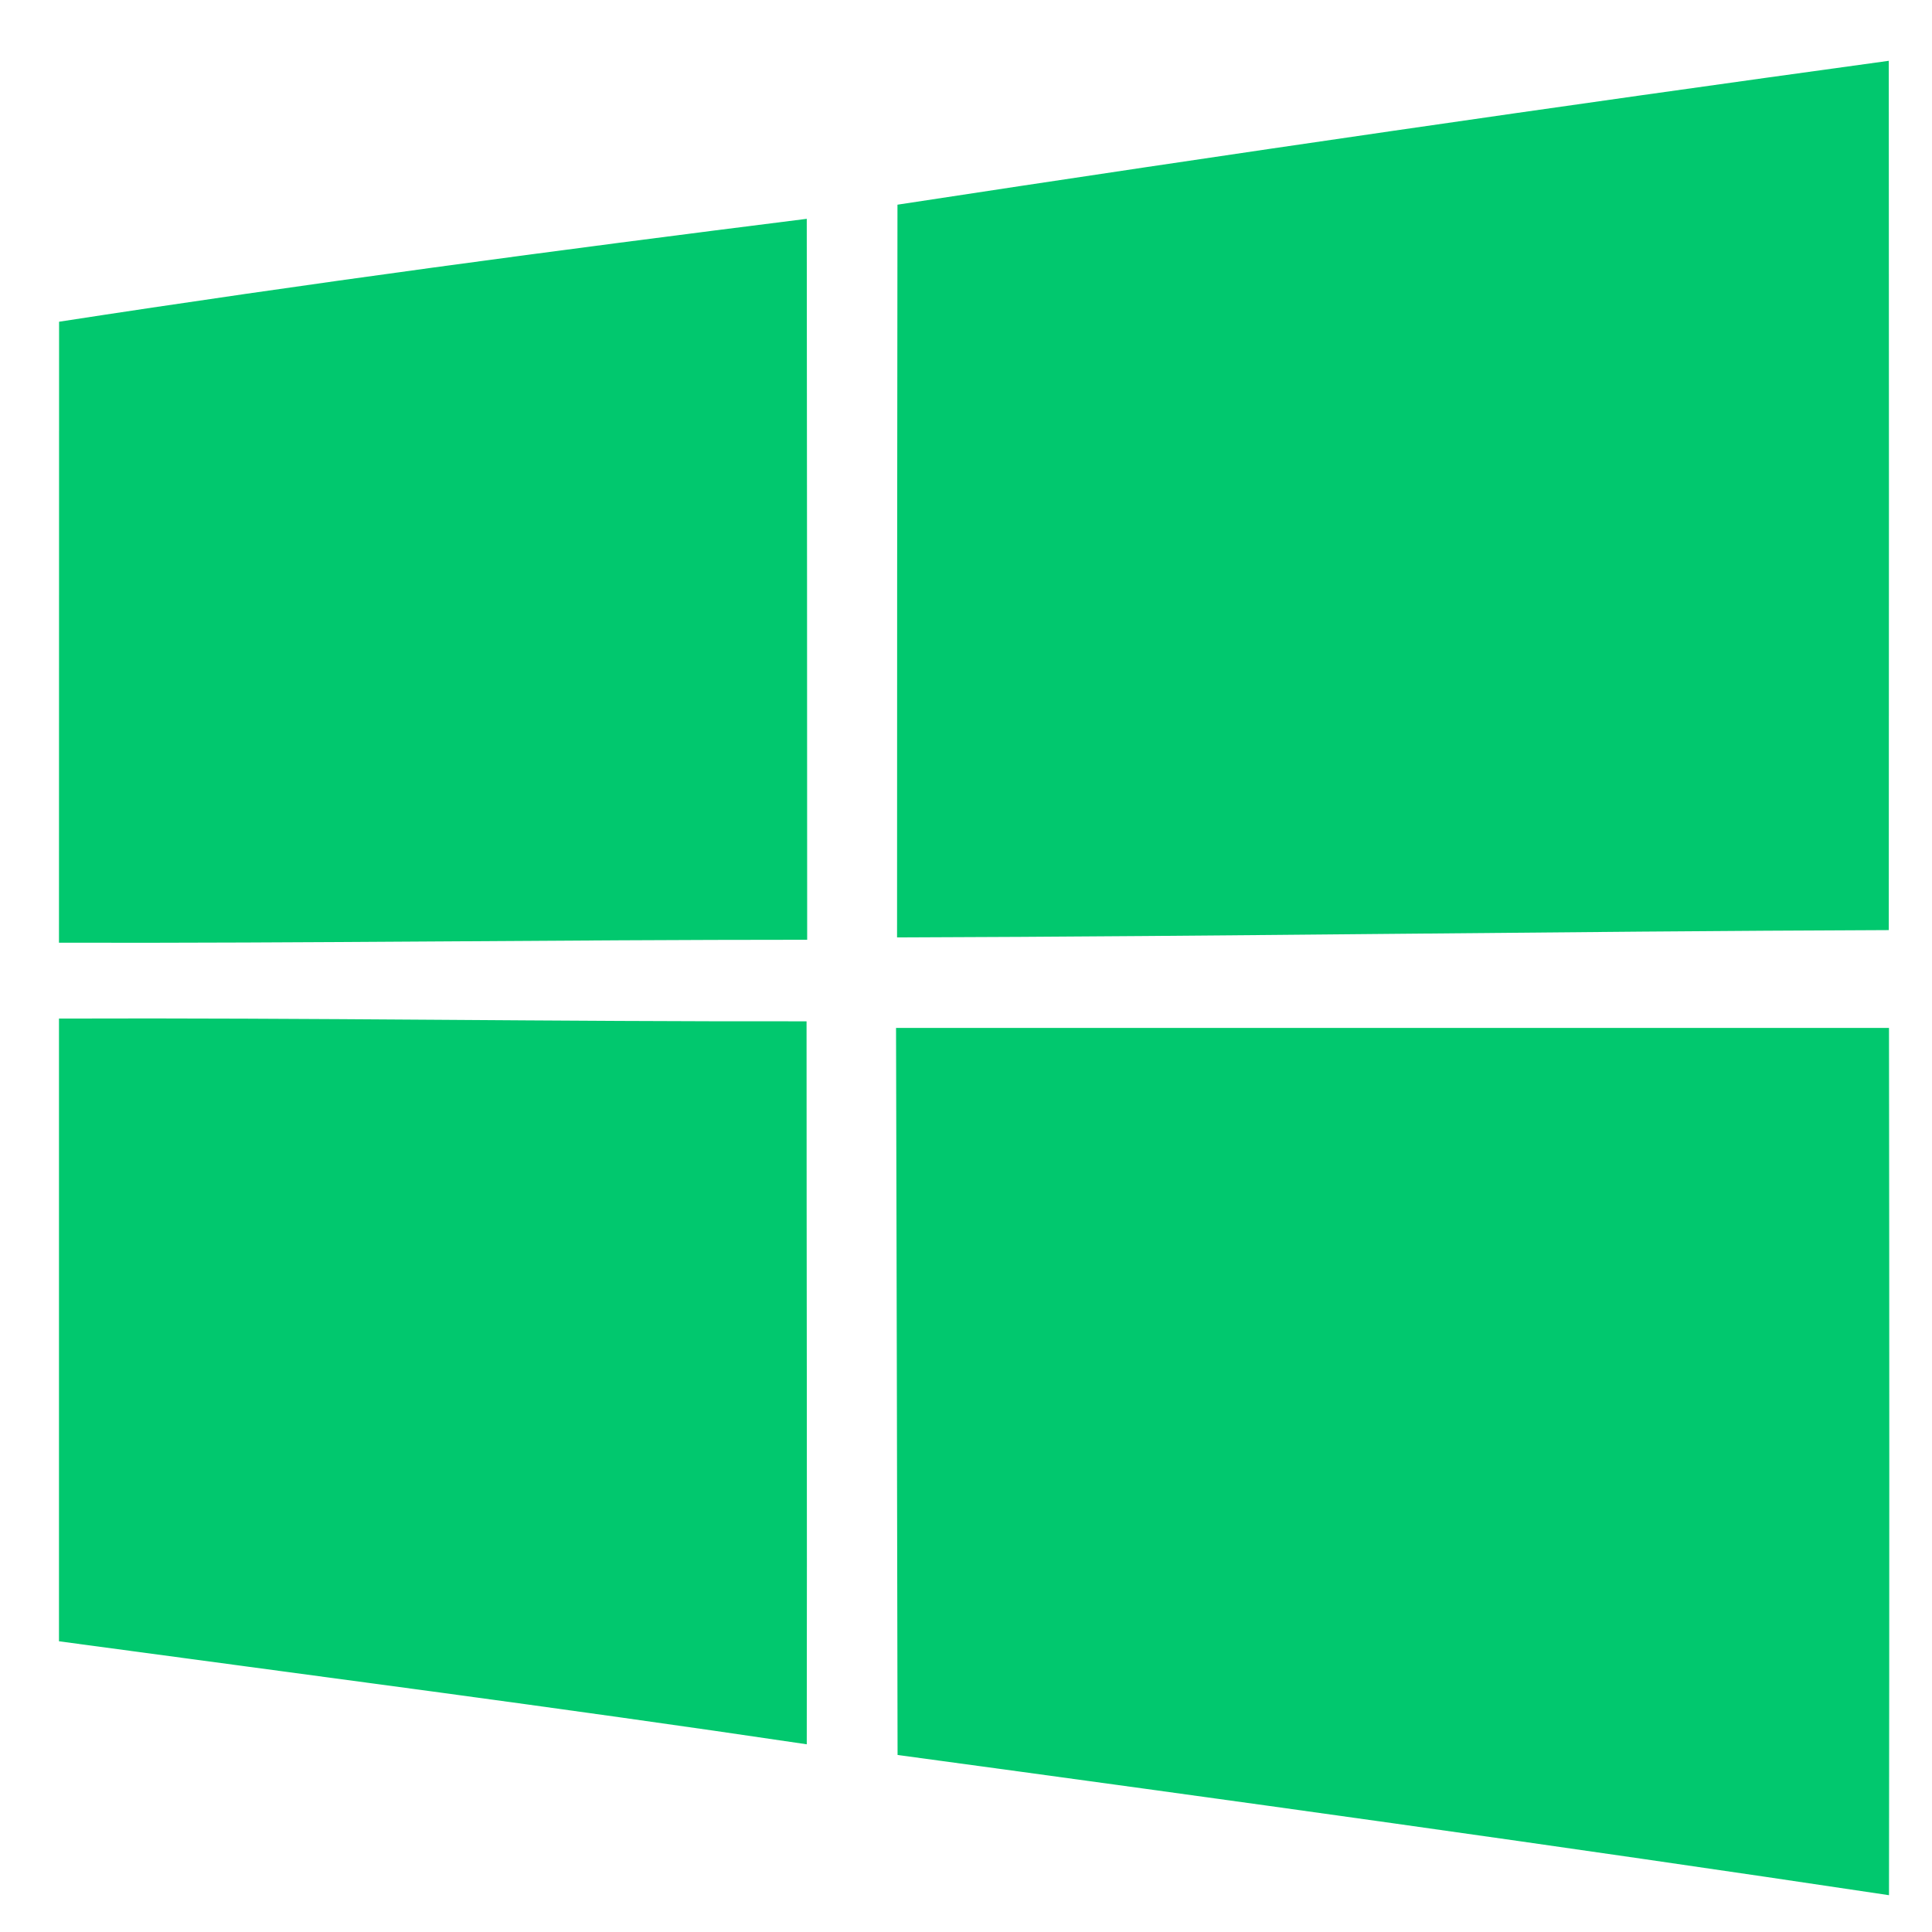
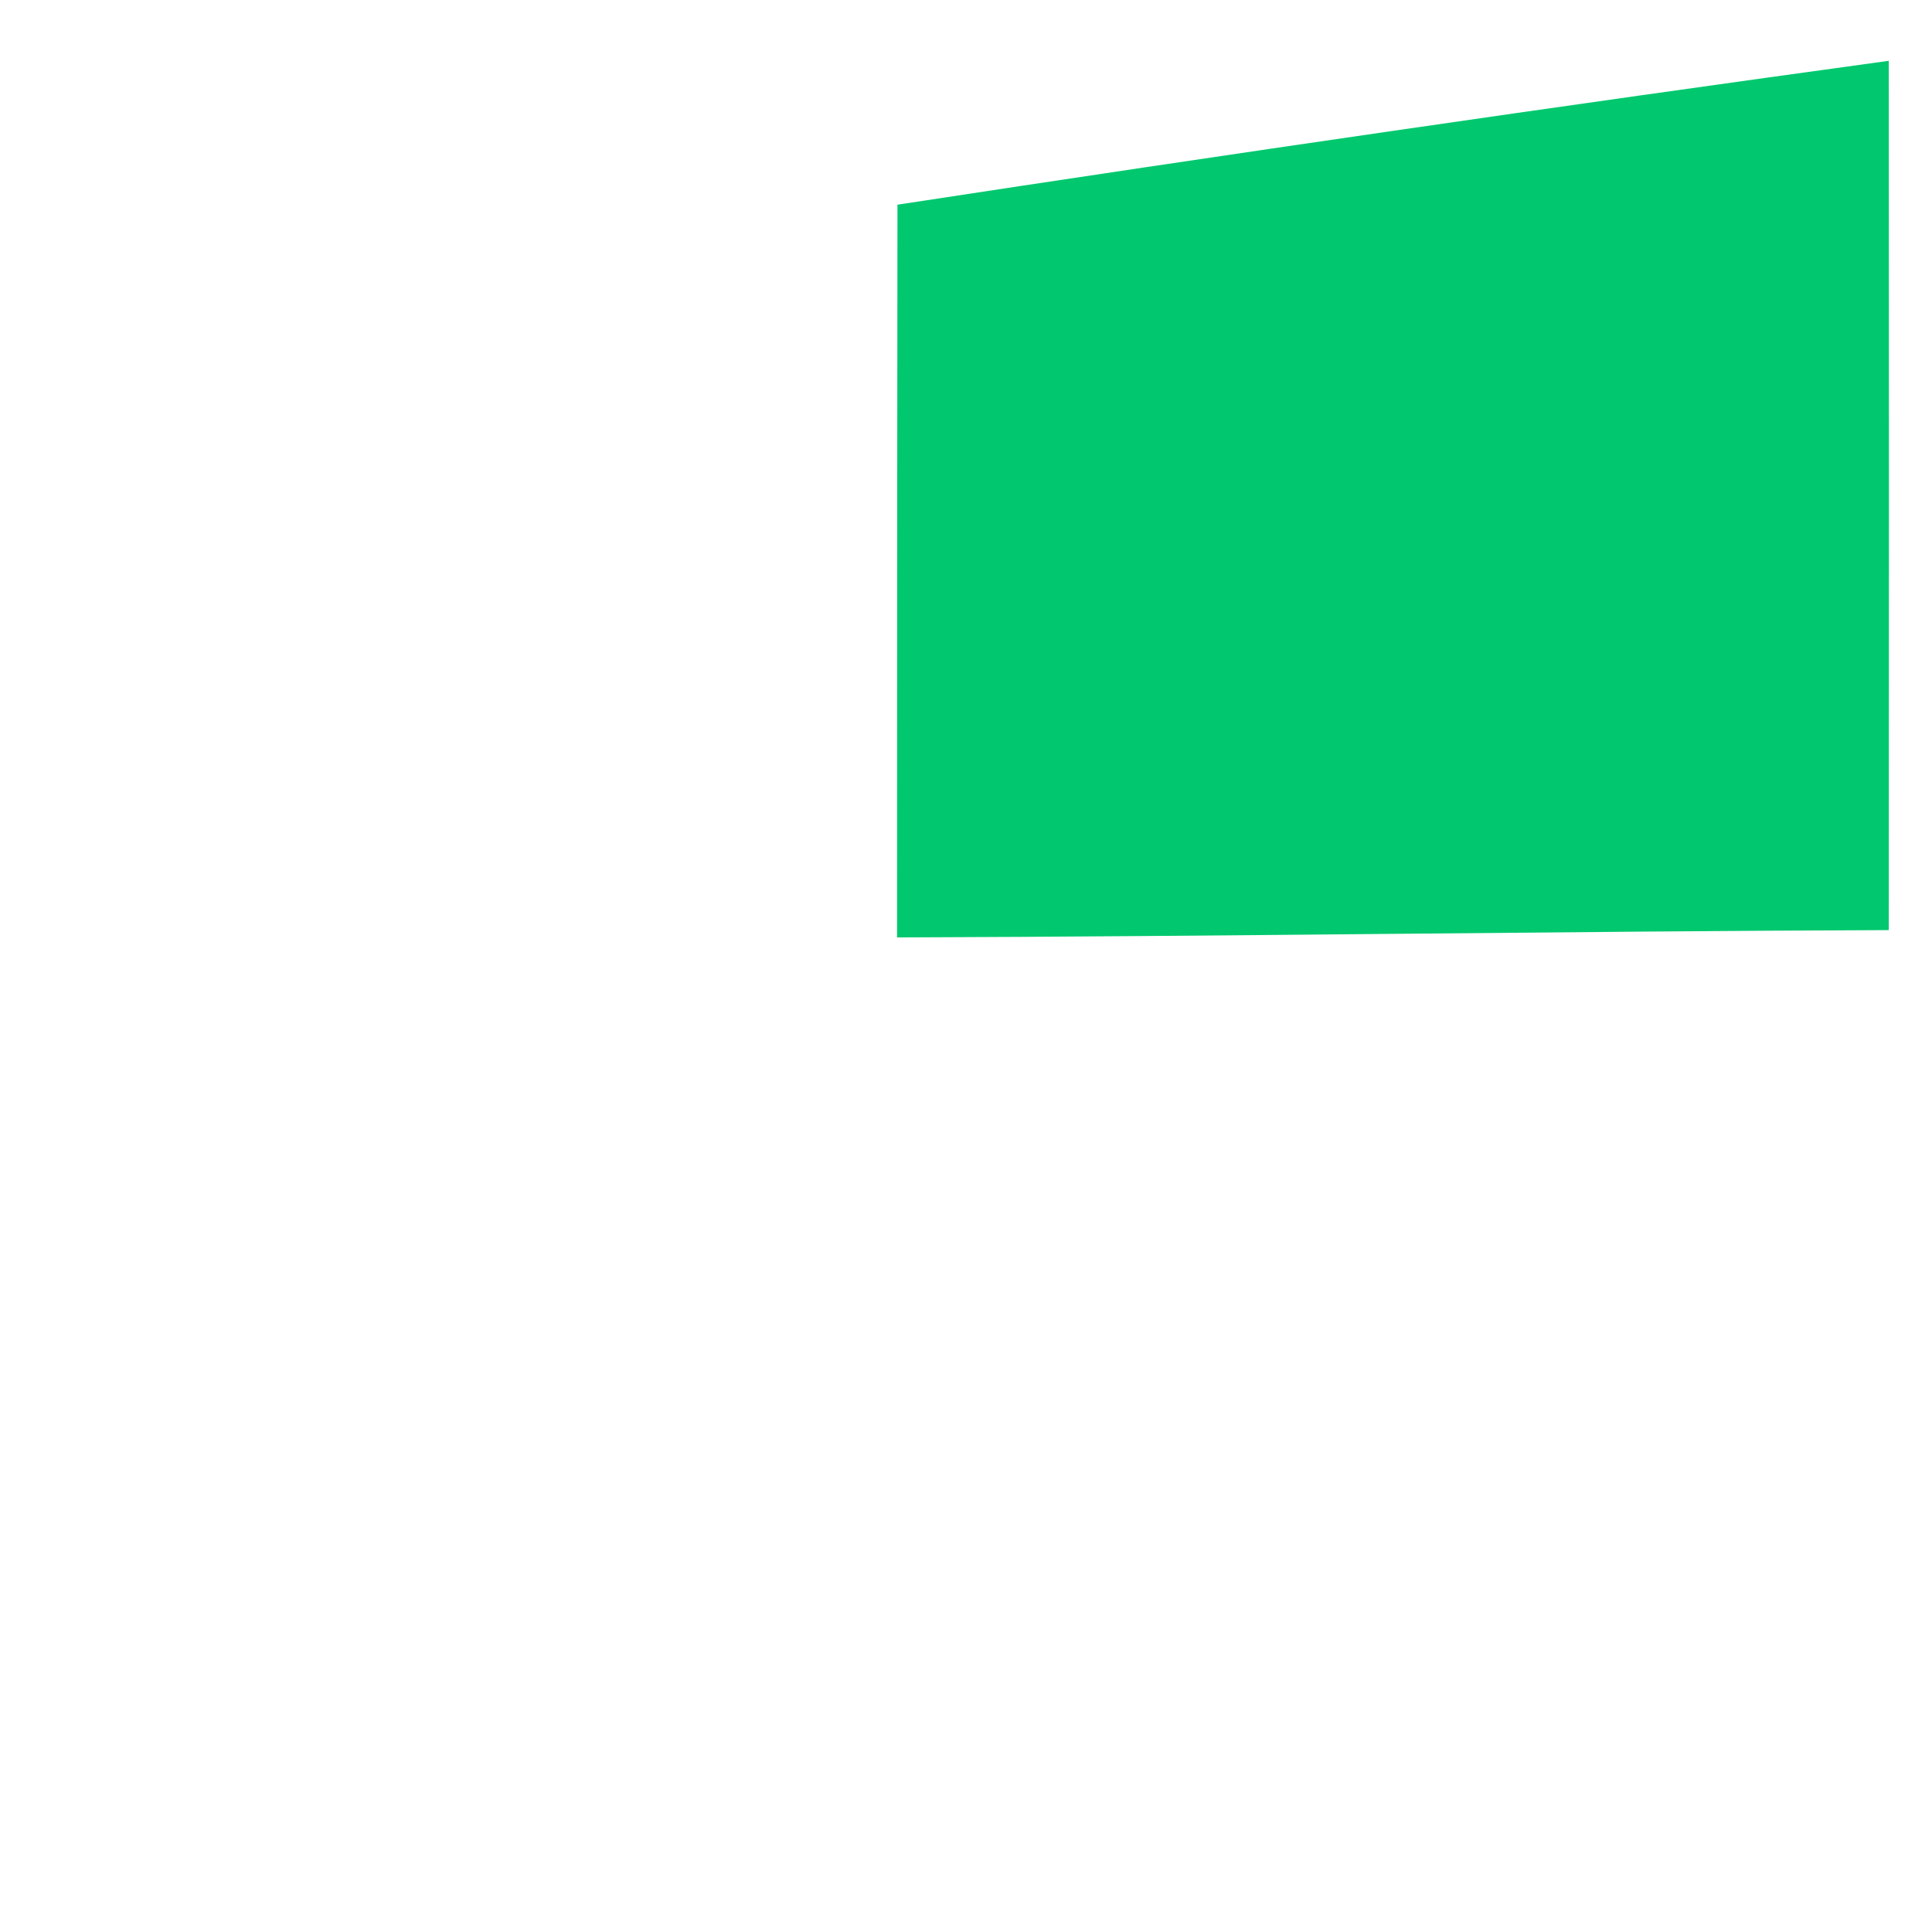
<svg xmlns="http://www.w3.org/2000/svg" width="19" height="19" viewBox="0 0 19 19" fill="none">
  <path d="M8.826 2.013C12.071 1.517 15.321 1.045 18.575 0.598C18.577 3.448 18.577 6.298 18.575 9.147C15.325 9.159 12.075 9.209 8.822 9.219C8.822 6.815 8.823 4.413 8.826 2.013Z" fill="#01c86e" />
-   <path d="M0.581 3.164C3.025 2.787 5.48 2.46 7.934 2.152C7.936 4.516 7.938 6.88 7.938 9.242C5.485 9.242 3.033 9.277 0.58 9.271L0.581 3.164Z" fill="#01c86e" />
-   <path d="M0.58 10.017C3.031 10.008 5.481 10.048 7.932 10.044C7.932 12.414 7.938 14.784 7.934 17.154C5.485 16.79 3.033 16.473 0.58 16.141V10.017Z" fill="#01c86e" />
-   <path d="M8.811 10.109H18.577C18.581 12.951 18.581 15.794 18.577 18.638C15.331 18.151 12.079 17.7 8.827 17.259C8.823 14.876 8.818 12.493 8.812 10.109" fill="#01c86e" />
</svg>